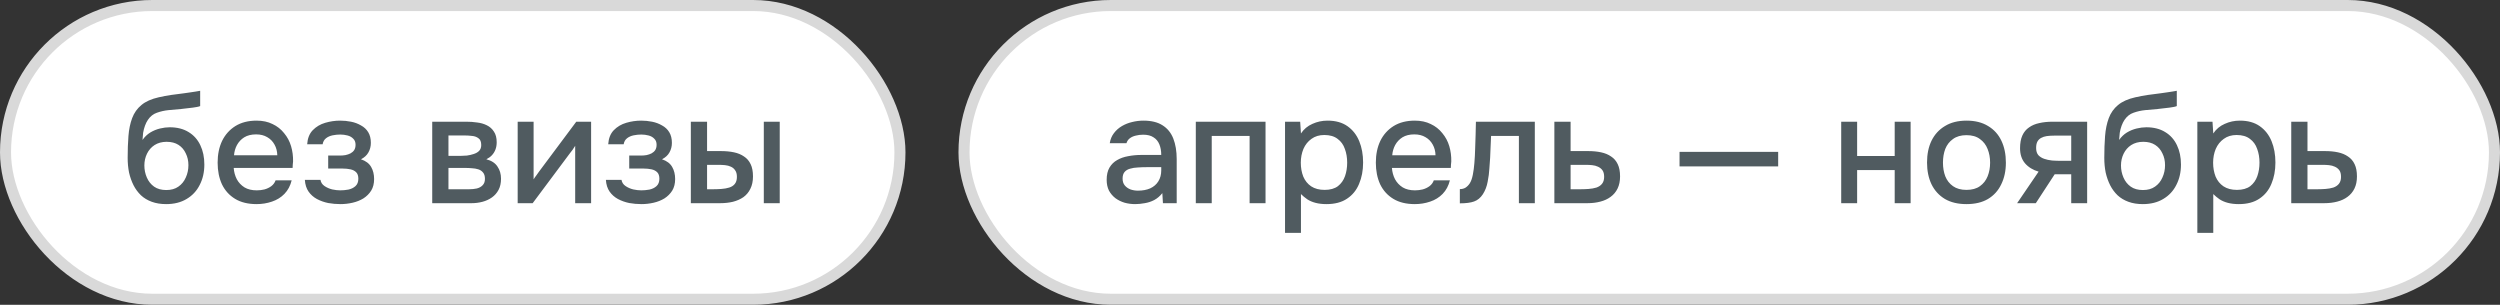
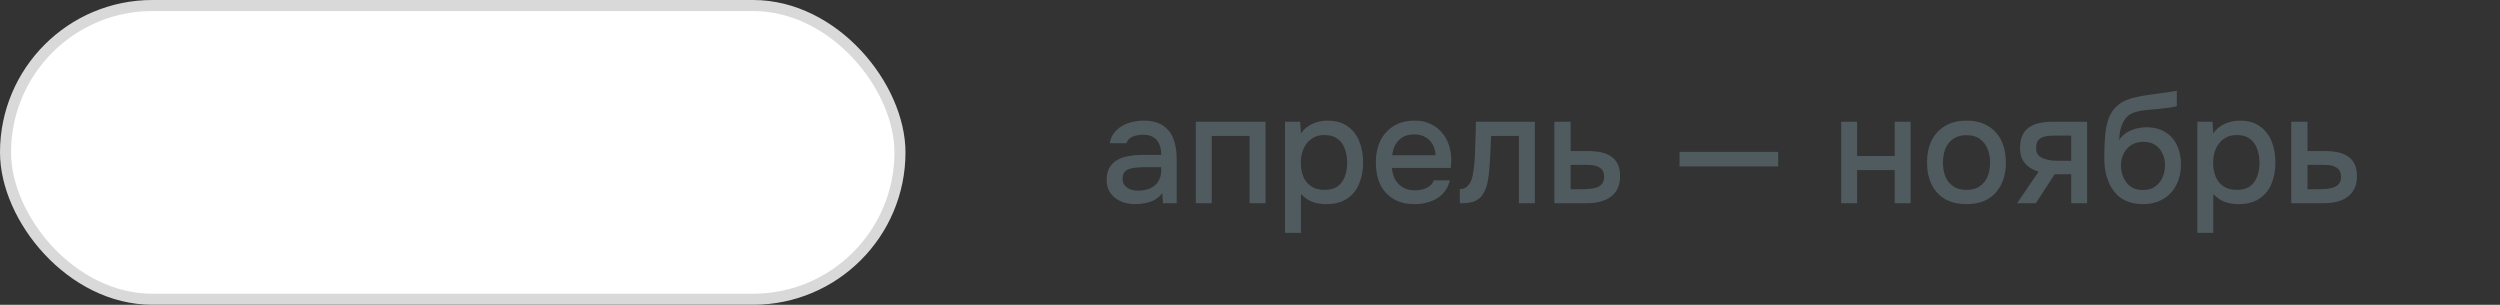
<svg xmlns="http://www.w3.org/2000/svg" width="566" height="69" viewBox="0 0 566 69" fill="none">
  <rect x="0" y="0" width="566" height="69" fill="#333333" stroke="none" />
  <rect data-figma-bg-blur-radius="20.0192" x="1.25" y="1.25" width="202.5" height="66.5" rx="33.25" fill="white" stroke="#D9D9D9" stroke-width="2.5" />
-   <path d="M37.618 46.21C36.404 46.21 35.319 46.035 34.363 45.685C33.406 45.335 32.59 44.845 31.913 44.215C31.236 43.562 30.676 42.803 30.233 41.94C29.79 41.053 29.451 40.097 29.218 39.07C29.008 38.02 28.903 36.912 28.903 35.745C28.903 33.972 28.961 32.327 29.078 30.81C29.195 29.293 29.474 27.94 29.918 26.75C30.361 25.56 31.061 24.568 32.018 23.775C32.974 22.982 34.281 22.398 35.938 22.025C36.871 21.815 37.804 21.64 38.738 21.5C39.694 21.36 40.675 21.232 41.678 21.115C42.238 21.022 42.728 20.952 43.148 20.905C43.568 20.835 43.953 20.777 44.303 20.73C44.676 20.66 45.014 20.602 45.318 20.555V24.02C45.084 24.113 44.816 24.183 44.513 24.23C44.233 24.277 43.941 24.323 43.638 24.37C43.334 24.417 43.031 24.452 42.728 24.475C42.425 24.498 42.121 24.533 41.818 24.58C41.514 24.603 41.223 24.638 40.943 24.685C40.056 24.755 39.135 24.837 38.178 24.93C37.245 25.023 36.358 25.222 35.518 25.525C34.701 25.805 34.025 26.342 33.488 27.135C33.231 27.508 33.01 27.952 32.823 28.465C32.636 28.978 32.496 29.515 32.403 30.075C32.333 30.635 32.286 31.172 32.263 31.685C32.753 30.985 33.336 30.425 34.013 30.005C34.713 29.585 35.448 29.282 36.218 29.095C36.988 28.908 37.723 28.815 38.423 28.815C40.103 28.815 41.526 29.177 42.693 29.9C43.859 30.6 44.746 31.592 45.353 32.875C45.959 34.135 46.263 35.593 46.263 37.25C46.263 38.977 45.913 40.517 45.213 41.87C44.536 43.223 43.544 44.285 42.238 45.055C40.955 45.825 39.414 46.21 37.618 46.21ZM37.653 43.025C38.749 43.025 39.66 42.768 40.383 42.255C41.13 41.742 41.69 41.053 42.063 40.19C42.459 39.327 42.658 38.393 42.658 37.39C42.658 36.41 42.459 35.523 42.063 34.73C41.69 33.913 41.141 33.272 40.418 32.805C39.694 32.338 38.796 32.105 37.723 32.105C36.673 32.105 35.763 32.35 34.993 32.84C34.246 33.33 33.675 33.983 33.278 34.8C32.881 35.617 32.683 36.503 32.683 37.46C32.683 38.417 32.87 39.327 33.243 40.19C33.616 41.053 34.164 41.742 34.888 42.255C35.611 42.768 36.533 43.025 37.653 43.025ZM58.091 46.21C56.154 46.21 54.532 45.813 53.226 45.02C51.919 44.227 50.927 43.13 50.251 41.73C49.597 40.307 49.271 38.673 49.271 36.83C49.271 34.963 49.609 33.318 50.286 31.895C50.986 30.472 51.989 29.352 53.296 28.535C54.626 27.718 56.224 27.31 58.091 27.31C59.467 27.31 60.669 27.567 61.696 28.08C62.746 28.57 63.621 29.258 64.321 30.145C65.044 31.008 65.569 31.988 65.896 33.085C66.222 34.182 66.374 35.337 66.351 36.55C66.327 36.807 66.304 37.052 66.281 37.285C66.281 37.518 66.269 37.763 66.246 38.02H52.911C52.981 38.953 53.214 39.805 53.611 40.575C54.031 41.345 54.614 41.963 55.361 42.43C56.107 42.873 57.029 43.095 58.126 43.095C58.732 43.095 59.316 43.025 59.876 42.885C60.459 42.722 60.972 42.477 61.416 42.15C61.882 41.8 62.209 41.357 62.396 40.82H66.036C65.732 42.057 65.184 43.083 64.391 43.9C63.621 44.693 62.676 45.277 61.556 45.65C60.459 46.023 59.304 46.21 58.091 46.21ZM52.981 35.15H62.781C62.757 34.24 62.547 33.435 62.151 32.735C61.754 32.012 61.206 31.452 60.506 31.055C59.806 30.635 58.966 30.425 57.986 30.425C56.912 30.425 56.014 30.647 55.291 31.09C54.591 31.533 54.042 32.117 53.646 32.84C53.272 33.54 53.051 34.31 52.981 35.15ZM77.068 46.21C76.135 46.21 75.213 46.128 74.303 45.965C73.393 45.778 72.542 45.475 71.748 45.055C70.978 44.635 70.348 44.075 69.858 43.375C69.368 42.675 69.088 41.788 69.018 40.715H72.553C72.647 41.298 72.95 41.765 73.463 42.115C73.977 42.465 74.56 42.722 75.213 42.885C75.867 43.025 76.473 43.095 77.033 43.095C77.64 43.095 78.258 43.037 78.888 42.92C79.518 42.78 80.043 42.523 80.463 42.15C80.907 41.753 81.128 41.193 81.128 40.47C81.128 39.817 80.965 39.327 80.638 39C80.312 38.673 79.88 38.452 79.343 38.335C78.807 38.218 78.212 38.16 77.558 38.16H74.303V35.22H76.928C77.372 35.22 77.803 35.185 78.223 35.115C78.643 35.022 79.017 34.893 79.343 34.73C79.693 34.543 79.973 34.298 80.183 33.995C80.393 33.668 80.498 33.26 80.498 32.77C80.498 32.187 80.323 31.732 79.973 31.405C79.647 31.055 79.215 30.81 78.678 30.67C78.142 30.53 77.593 30.46 77.033 30.46C76.473 30.46 75.902 30.518 75.318 30.635C74.735 30.752 74.233 30.973 73.813 31.3C73.393 31.627 73.137 32.082 73.043 32.665H69.543C69.637 31.312 70.057 30.25 70.803 29.48C71.573 28.687 72.518 28.127 73.638 27.8C74.758 27.473 75.878 27.31 76.998 27.31C77.838 27.31 78.667 27.392 79.483 27.555C80.3 27.718 81.047 27.998 81.723 28.395C82.423 28.768 82.972 29.282 83.368 29.935C83.765 30.588 83.963 31.393 83.963 32.35C83.963 33.143 83.777 33.867 83.403 34.52C83.053 35.15 82.493 35.663 81.723 36.06C82.82 36.433 83.59 37.017 84.033 37.81C84.477 38.58 84.698 39.49 84.698 40.54C84.698 41.567 84.477 42.442 84.033 43.165C83.59 43.865 83.007 44.448 82.283 44.915C81.56 45.358 80.743 45.685 79.833 45.895C78.923 46.105 78.002 46.21 77.068 46.21ZM97.856 46V27.555H105.626C106.42 27.555 107.213 27.613 108.006 27.73C108.823 27.823 109.558 28.033 110.211 28.36C110.888 28.687 111.425 29.165 111.821 29.795C112.241 30.402 112.451 31.207 112.451 32.21C112.451 32.817 112.358 33.365 112.171 33.855C111.985 34.345 111.716 34.777 111.366 35.15C111.04 35.5 110.62 35.803 110.106 36.06C111.273 36.363 112.113 36.912 112.626 37.705C113.163 38.475 113.431 39.397 113.431 40.47C113.431 41.45 113.245 42.29 112.871 42.99C112.498 43.69 111.996 44.262 111.366 44.705C110.736 45.148 110.025 45.475 109.231 45.685C108.438 45.895 107.621 46 106.781 46H97.856ZM101.531 42.85H106.151C106.805 42.85 107.4 42.792 107.936 42.675C108.496 42.535 108.94 42.29 109.266 41.94C109.616 41.59 109.791 41.112 109.791 40.505C109.791 39.875 109.651 39.397 109.371 39.07C109.091 38.72 108.73 38.475 108.286 38.335C107.843 38.195 107.365 38.113 106.851 38.09C106.338 38.043 105.836 38.02 105.346 38.02H101.531V42.85ZM101.531 35.29H104.261C104.681 35.29 105.16 35.267 105.696 35.22C106.233 35.15 106.746 35.033 107.236 34.87C107.75 34.707 108.158 34.473 108.461 34.17C108.788 33.843 108.951 33.4 108.951 32.84C108.951 32.093 108.741 31.58 108.321 31.3C107.925 30.997 107.446 30.822 106.886 30.775C106.326 30.705 105.778 30.67 105.241 30.67H101.531V35.29ZM117.202 46V27.555H120.807V40.61C120.97 40.33 121.18 40.027 121.437 39.7C121.694 39.35 121.892 39.07 122.032 38.86L130.467 27.555H133.827V46H130.222V33.015C130.035 33.318 129.837 33.622 129.627 33.925C129.417 34.205 129.219 34.462 129.032 34.695L120.597 46H117.202ZM145.223 46.21C144.289 46.21 143.368 46.128 142.458 45.965C141.548 45.778 140.696 45.475 139.903 45.055C139.133 44.635 138.503 44.075 138.013 43.375C137.523 42.675 137.243 41.788 137.173 40.715H140.708C140.801 41.298 141.104 41.765 141.618 42.115C142.131 42.465 142.714 42.722 143.368 42.885C144.021 43.025 144.628 43.095 145.188 43.095C145.794 43.095 146.413 43.037 147.043 42.92C147.673 42.78 148.198 42.523 148.618 42.15C149.061 41.753 149.283 41.193 149.283 40.47C149.283 39.817 149.119 39.327 148.793 39C148.466 38.673 148.034 38.452 147.498 38.335C146.961 38.218 146.366 38.16 145.713 38.16H142.458V35.22H145.083C145.526 35.22 145.958 35.185 146.378 35.115C146.798 35.022 147.171 34.893 147.498 34.73C147.848 34.543 148.128 34.298 148.338 33.995C148.548 33.668 148.653 33.26 148.653 32.77C148.653 32.187 148.478 31.732 148.128 31.405C147.801 31.055 147.369 30.81 146.833 30.67C146.296 30.53 145.748 30.46 145.188 30.46C144.628 30.46 144.056 30.518 143.473 30.635C142.889 30.752 142.388 30.973 141.968 31.3C141.548 31.627 141.291 32.082 141.198 32.665H137.698C137.791 31.312 138.211 30.25 138.958 29.48C139.728 28.687 140.673 28.127 141.793 27.8C142.913 27.473 144.033 27.31 145.153 27.31C145.993 27.31 146.821 27.392 147.638 27.555C148.454 27.718 149.201 27.998 149.878 28.395C150.578 28.768 151.126 29.282 151.523 29.935C151.919 30.588 152.118 31.393 152.118 32.35C152.118 33.143 151.931 33.867 151.558 34.52C151.208 35.15 150.648 35.663 149.878 36.06C150.974 36.433 151.744 37.017 152.188 37.81C152.631 38.58 152.853 39.49 152.853 40.54C152.853 41.567 152.631 42.442 152.188 43.165C151.744 43.865 151.161 44.448 150.438 44.915C149.714 45.358 148.898 45.685 147.988 45.895C147.078 46.105 146.156 46.21 145.223 46.21ZM156.406 46V27.555H160.081V34.205H163.196C164.293 34.205 165.285 34.298 166.171 34.485C167.058 34.672 167.816 34.987 168.446 35.43C169.1 35.85 169.601 36.433 169.951 37.18C170.301 37.903 170.476 38.825 170.476 39.945C170.476 41.018 170.278 41.952 169.881 42.745C169.508 43.515 168.983 44.145 168.306 44.635C167.63 45.102 166.836 45.452 165.926 45.685C165.04 45.895 164.083 46 163.056 46H156.406ZM160.081 42.85H161.201C161.948 42.85 162.648 42.827 163.301 42.78C163.978 42.733 164.573 42.628 165.086 42.465C165.623 42.302 166.043 42.033 166.346 41.66C166.673 41.263 166.836 40.727 166.836 40.05C166.836 39.42 166.708 38.93 166.451 38.58C166.218 38.207 165.891 37.927 165.471 37.74C165.075 37.553 164.631 37.437 164.141 37.39C163.651 37.343 163.161 37.32 162.671 37.32H160.081V42.85ZM172.926 46V27.555H176.531V46H172.926Z" fill="#505B60" />
-   <rect data-figma-bg-blur-radius="20.0192" x="218.25" y="1.25" width="346.5" height="66.5" rx="33.25" fill="white" stroke="#D9D9D9" stroke-width="2.5" />
  <path d="M256.99 46.21C256.173 46.21 255.38 46.105 254.61 45.895C253.84 45.662 253.152 45.323 252.545 44.88C251.938 44.413 251.448 43.842 251.075 43.165C250.725 42.465 250.55 41.648 250.55 40.715C250.55 39.595 250.76 38.673 251.18 37.95C251.623 37.203 252.207 36.632 252.93 36.235C253.653 35.815 254.482 35.523 255.415 35.36C256.372 35.173 257.363 35.08 258.39 35.08H262.905C262.905 34.17 262.765 33.377 262.485 32.7C262.205 32 261.762 31.463 261.155 31.09C260.572 30.693 259.79 30.495 258.81 30.495C258.227 30.495 257.667 30.565 257.13 30.705C256.617 30.822 256.173 31.02 255.8 31.3C255.427 31.58 255.17 31.953 255.03 32.42H251.25C251.39 31.533 251.705 30.775 252.195 30.145C252.685 29.492 253.292 28.955 254.015 28.535C254.738 28.115 255.508 27.812 256.325 27.625C257.165 27.415 258.017 27.31 258.88 27.31C260.653 27.31 262.088 27.66 263.185 28.36C264.305 29.06 265.122 30.063 265.635 31.37C266.148 32.677 266.405 34.228 266.405 36.025V46H263.29L263.15 43.725C262.613 44.402 261.995 44.927 261.295 45.3C260.618 45.65 259.907 45.883 259.16 46C258.413 46.14 257.69 46.21 256.99 46.21ZM257.62 43.165C258.693 43.165 259.627 42.99 260.42 42.64C261.213 42.267 261.82 41.742 262.24 41.065C262.683 40.365 262.905 39.537 262.905 38.58V37.845H259.615C258.938 37.845 258.273 37.868 257.62 37.915C256.967 37.938 256.372 38.032 255.835 38.195C255.322 38.335 254.913 38.58 254.61 38.93C254.307 39.28 254.155 39.782 254.155 40.435C254.155 41.065 254.318 41.578 254.645 41.975C254.972 42.372 255.403 42.675 255.94 42.885C256.477 43.072 257.037 43.165 257.62 43.165ZM270.731 46V27.555H286.516V46H282.911V30.775H274.336V46H270.731ZM290.931 52.72V27.555H294.361L294.536 30.215C295.189 29.235 296.053 28.512 297.126 28.045C298.199 27.555 299.343 27.31 300.556 27.31C302.376 27.31 303.881 27.73 305.071 28.57C306.261 29.41 307.148 30.542 307.731 31.965C308.314 33.388 308.606 34.998 308.606 36.795C308.606 38.592 308.303 40.202 307.696 41.625C307.113 43.048 306.203 44.168 304.966 44.985C303.753 45.802 302.201 46.21 300.311 46.21C299.401 46.21 298.584 46.117 297.861 45.93C297.138 45.743 296.508 45.475 295.971 45.125C295.434 44.752 294.956 44.355 294.536 43.935V52.72H290.931ZM299.891 42.99C301.151 42.99 302.154 42.71 302.901 42.15C303.648 41.567 304.184 40.808 304.511 39.875C304.838 38.942 305.001 37.927 305.001 36.83C305.001 35.687 304.826 34.648 304.476 33.715C304.149 32.758 303.601 32 302.831 31.44C302.084 30.857 301.081 30.565 299.821 30.565C298.678 30.565 297.709 30.857 296.916 31.44C296.123 32 295.516 32.758 295.096 33.715C294.699 34.672 294.501 35.71 294.501 36.83C294.501 37.973 294.688 39.023 295.061 39.98C295.458 40.913 296.053 41.648 296.846 42.185C297.663 42.722 298.678 42.99 299.891 42.99ZM320.311 46.21C318.374 46.21 316.753 45.813 315.446 45.02C314.139 44.227 313.148 43.13 312.471 41.73C311.818 40.307 311.491 38.673 311.491 36.83C311.491 34.963 311.829 33.318 312.506 31.895C313.206 30.472 314.209 29.352 315.516 28.535C316.846 27.718 318.444 27.31 320.311 27.31C321.688 27.31 322.889 27.567 323.916 28.08C324.966 28.57 325.841 29.258 326.541 30.145C327.264 31.008 327.789 31.988 328.116 33.085C328.443 34.182 328.594 35.337 328.571 36.55C328.548 36.807 328.524 37.052 328.501 37.285C328.501 37.518 328.489 37.763 328.466 38.02H315.131C315.201 38.953 315.434 39.805 315.831 40.575C316.251 41.345 316.834 41.963 317.581 42.43C318.328 42.873 319.249 43.095 320.346 43.095C320.953 43.095 321.536 43.025 322.096 42.885C322.679 42.722 323.193 42.477 323.636 42.15C324.103 41.8 324.429 41.357 324.616 40.82H328.256C327.953 42.057 327.404 43.083 326.611 43.9C325.841 44.693 324.896 45.277 323.776 45.65C322.679 46.023 321.524 46.21 320.311 46.21ZM315.201 35.15H325.001C324.978 34.24 324.768 33.435 324.371 32.735C323.974 32.012 323.426 31.452 322.726 31.055C322.026 30.635 321.186 30.425 320.206 30.425C319.133 30.425 318.234 30.647 317.511 31.09C316.811 31.533 316.263 32.117 315.866 32.84C315.493 33.54 315.271 34.31 315.201 35.15ZM330.508 46.035V42.815C330.998 42.815 331.418 42.71 331.768 42.5C332.141 42.267 332.468 41.94 332.748 41.52C333.051 41.053 333.284 40.4 333.448 39.56C333.611 38.72 333.728 37.845 333.798 36.935C333.891 35.838 333.949 34.753 333.973 33.68C334.019 32.607 334.054 31.557 334.078 30.53C334.124 29.503 334.148 28.512 334.148 27.555H347.483V46H343.878V30.775H337.578C337.554 31.545 337.519 32.35 337.473 33.19C337.449 34.03 337.414 34.87 337.368 35.71C337.321 36.527 337.263 37.343 337.193 38.16C337.146 39.093 337.018 40.085 336.808 41.135C336.621 42.185 336.259 43.13 335.723 43.97C335.186 44.787 334.521 45.335 333.728 45.615C332.958 45.895 331.884 46.035 330.508 46.035ZM351.908 46V27.555H355.583V34.205H359.538C360.634 34.205 361.614 34.298 362.478 34.485C363.364 34.672 364.123 34.987 364.753 35.43C365.406 35.85 365.908 36.433 366.258 37.18C366.608 37.903 366.783 38.825 366.783 39.945C366.783 40.995 366.596 41.905 366.223 42.675C365.849 43.445 365.324 44.075 364.648 44.565C363.994 45.055 363.213 45.417 362.303 45.65C361.416 45.883 360.448 46 359.398 46H351.908ZM355.583 42.85H357.578C358.301 42.85 358.989 42.827 359.643 42.78C360.296 42.733 360.891 42.628 361.428 42.465C361.964 42.278 362.384 41.998 362.688 41.625C363.014 41.228 363.178 40.703 363.178 40.05C363.178 39.397 363.049 38.895 362.793 38.545C362.536 38.195 362.198 37.927 361.778 37.74C361.381 37.553 360.938 37.437 360.448 37.39C359.981 37.343 359.491 37.32 358.978 37.32H355.583V42.85ZM380.248 37.67V34.38H402.578V37.67H380.248ZM416.849 46V27.555H420.454V35.325H428.959V27.555H432.564V46H428.959V38.51H420.454V46H416.849ZM445.206 46.21C443.293 46.21 441.671 45.825 440.341 45.055C439.011 44.262 437.996 43.153 437.296 41.73C436.619 40.307 436.281 38.662 436.281 36.795C436.281 34.905 436.619 33.26 437.296 31.86C437.996 30.437 439.011 29.328 440.341 28.535C441.671 27.718 443.304 27.31 445.241 27.31C447.154 27.31 448.776 27.718 450.106 28.535C451.436 29.328 452.439 30.437 453.116 31.86C453.793 33.283 454.131 34.94 454.131 36.83C454.131 38.673 453.781 40.307 453.081 41.73C452.404 43.153 451.401 44.262 450.071 45.055C448.764 45.825 447.143 46.21 445.206 46.21ZM445.206 42.99C446.466 42.99 447.481 42.71 448.251 42.15C449.044 41.59 449.628 40.843 450.001 39.91C450.374 38.977 450.561 37.95 450.561 36.83C450.561 35.71 450.374 34.683 450.001 33.75C449.628 32.793 449.044 32.035 448.251 31.475C447.481 30.892 446.466 30.6 445.206 30.6C443.969 30.6 442.954 30.892 442.161 31.475C441.368 32.035 440.784 32.782 440.411 33.715C440.061 34.648 439.886 35.687 439.886 36.83C439.886 37.95 440.061 38.977 440.411 39.91C440.784 40.843 441.368 41.59 442.161 42.15C442.954 42.71 443.969 42.99 445.206 42.99ZM456.675 46L461.54 38.86C460.257 38.487 459.23 37.857 458.46 36.97C457.714 36.083 457.34 34.952 457.34 33.575C457.34 32.408 457.515 31.44 457.865 30.67C458.215 29.9 458.717 29.293 459.37 28.85C460.024 28.383 460.794 28.057 461.68 27.87C462.59 27.66 463.594 27.555 464.69 27.555H472.53V46H468.925V39.455H465.18L460.91 46H456.675ZM466.58 36.41H468.925V30.705H465.11C464.48 30.705 463.909 30.74 463.395 30.81C462.905 30.88 462.474 31.02 462.1 31.23C461.75 31.417 461.47 31.697 461.26 32.07C461.074 32.42 460.98 32.898 460.98 33.505C460.98 34.182 461.144 34.718 461.47 35.115C461.82 35.488 462.264 35.768 462.8 35.955C463.337 36.142 463.932 36.27 464.585 36.34C465.262 36.387 465.927 36.41 466.58 36.41ZM485.126 46.21C483.913 46.21 482.828 46.035 481.871 45.685C480.914 45.335 480.098 44.845 479.421 44.215C478.744 43.562 478.184 42.803 477.741 41.94C477.298 41.053 476.959 40.097 476.726 39.07C476.516 38.02 476.411 36.912 476.411 35.745C476.411 33.972 476.469 32.327 476.586 30.81C476.703 29.293 476.983 27.94 477.426 26.75C477.869 25.56 478.569 24.568 479.526 23.775C480.483 22.982 481.789 22.398 483.446 22.025C484.379 21.815 485.313 21.64 486.246 21.5C487.203 21.36 488.183 21.232 489.186 21.115C489.746 21.022 490.236 20.952 490.656 20.905C491.076 20.835 491.461 20.777 491.811 20.73C492.184 20.66 492.523 20.602 492.826 20.555V24.02C492.593 24.113 492.324 24.183 492.021 24.23C491.741 24.277 491.449 24.323 491.146 24.37C490.843 24.417 490.539 24.452 490.236 24.475C489.933 24.498 489.629 24.533 489.326 24.58C489.023 24.603 488.731 24.638 488.451 24.685C487.564 24.755 486.643 24.837 485.686 24.93C484.753 25.023 483.866 25.222 483.026 25.525C482.209 25.805 481.533 26.342 480.996 27.135C480.739 27.508 480.518 27.952 480.331 28.465C480.144 28.978 480.004 29.515 479.911 30.075C479.841 30.635 479.794 31.172 479.771 31.685C480.261 30.985 480.844 30.425 481.521 30.005C482.221 29.585 482.956 29.282 483.726 29.095C484.496 28.908 485.231 28.815 485.931 28.815C487.611 28.815 489.034 29.177 490.201 29.9C491.368 30.6 492.254 31.592 492.861 32.875C493.468 34.135 493.771 35.593 493.771 37.25C493.771 38.977 493.421 40.517 492.721 41.87C492.044 43.223 491.053 44.285 489.746 45.055C488.463 45.825 486.923 46.21 485.126 46.21ZM485.161 43.025C486.258 43.025 487.168 42.768 487.891 42.255C488.638 41.742 489.198 41.053 489.571 40.19C489.968 39.327 490.166 38.393 490.166 37.39C490.166 36.41 489.968 35.523 489.571 34.73C489.198 33.913 488.649 33.272 487.926 32.805C487.203 32.338 486.304 32.105 485.231 32.105C484.181 32.105 483.271 32.35 482.501 32.84C481.754 33.33 481.183 33.983 480.786 34.8C480.389 35.617 480.191 36.503 480.191 37.46C480.191 38.417 480.378 39.327 480.751 40.19C481.124 41.053 481.673 41.742 482.396 42.255C483.119 42.768 484.041 43.025 485.161 43.025ZM497.479 52.72V27.555H500.909L501.084 30.215C501.737 29.235 502.601 28.512 503.674 28.045C504.747 27.555 505.891 27.31 507.104 27.31C508.924 27.31 510.429 27.73 511.619 28.57C512.809 29.41 513.696 30.542 514.279 31.965C514.862 33.388 515.154 34.998 515.154 36.795C515.154 38.592 514.851 40.202 514.244 41.625C513.661 43.048 512.751 44.168 511.514 44.985C510.301 45.802 508.749 46.21 506.859 46.21C505.949 46.21 505.132 46.117 504.409 45.93C503.686 45.743 503.056 45.475 502.519 45.125C501.982 44.752 501.504 44.355 501.084 43.935V52.72H497.479ZM506.439 42.99C507.699 42.99 508.702 42.71 509.449 42.15C510.196 41.567 510.732 40.808 511.059 39.875C511.386 38.942 511.549 37.927 511.549 36.83C511.549 35.687 511.374 34.648 511.024 33.715C510.697 32.758 510.149 32 509.379 31.44C508.632 30.857 507.629 30.565 506.369 30.565C505.226 30.565 504.257 30.857 503.464 31.44C502.671 32 502.064 32.758 501.644 33.715C501.247 34.672 501.049 35.71 501.049 36.83C501.049 37.973 501.236 39.023 501.609 39.98C502.006 40.913 502.601 41.648 503.394 42.185C504.211 42.722 505.226 42.99 506.439 42.99ZM518.739 46V27.555H522.414V34.205H526.369C527.465 34.205 528.445 34.298 529.309 34.485C530.195 34.672 530.954 34.987 531.584 35.43C532.237 35.85 532.739 36.433 533.089 37.18C533.439 37.903 533.614 38.825 533.614 39.945C533.614 40.995 533.427 41.905 533.054 42.675C532.68 43.445 532.155 44.075 531.479 44.565C530.825 45.055 530.044 45.417 529.134 45.65C528.247 45.883 527.279 46 526.229 46H518.739ZM522.414 42.85H524.409C525.132 42.85 525.82 42.827 526.474 42.78C527.127 42.733 527.722 42.628 528.259 42.465C528.795 42.278 529.215 41.998 529.519 41.625C529.845 41.228 530.009 40.703 530.009 40.05C530.009 39.397 529.88 38.895 529.624 38.545C529.367 38.195 529.029 37.927 528.609 37.74C528.212 37.553 527.769 37.437 527.279 37.39C526.812 37.343 526.322 37.32 525.809 37.32H522.414V42.85Z" fill="#505B60" />
  <defs>
    <clipPath id="bgblur_0_248_79_clip_path" transform="translate(20.019 20.019)">
-       <rect x="1.25" y="1.25" width="202.5" height="66.5" rx="33.25" />
-     </clipPath>
+       </clipPath>
    <clipPath id="bgblur_1_248_79_clip_path" transform="translate(-196.981 20.019)">
      <rect x="218.25" y="1.25" width="346.5" height="66.5" rx="33.25" />
    </clipPath>
  </defs>
</svg>